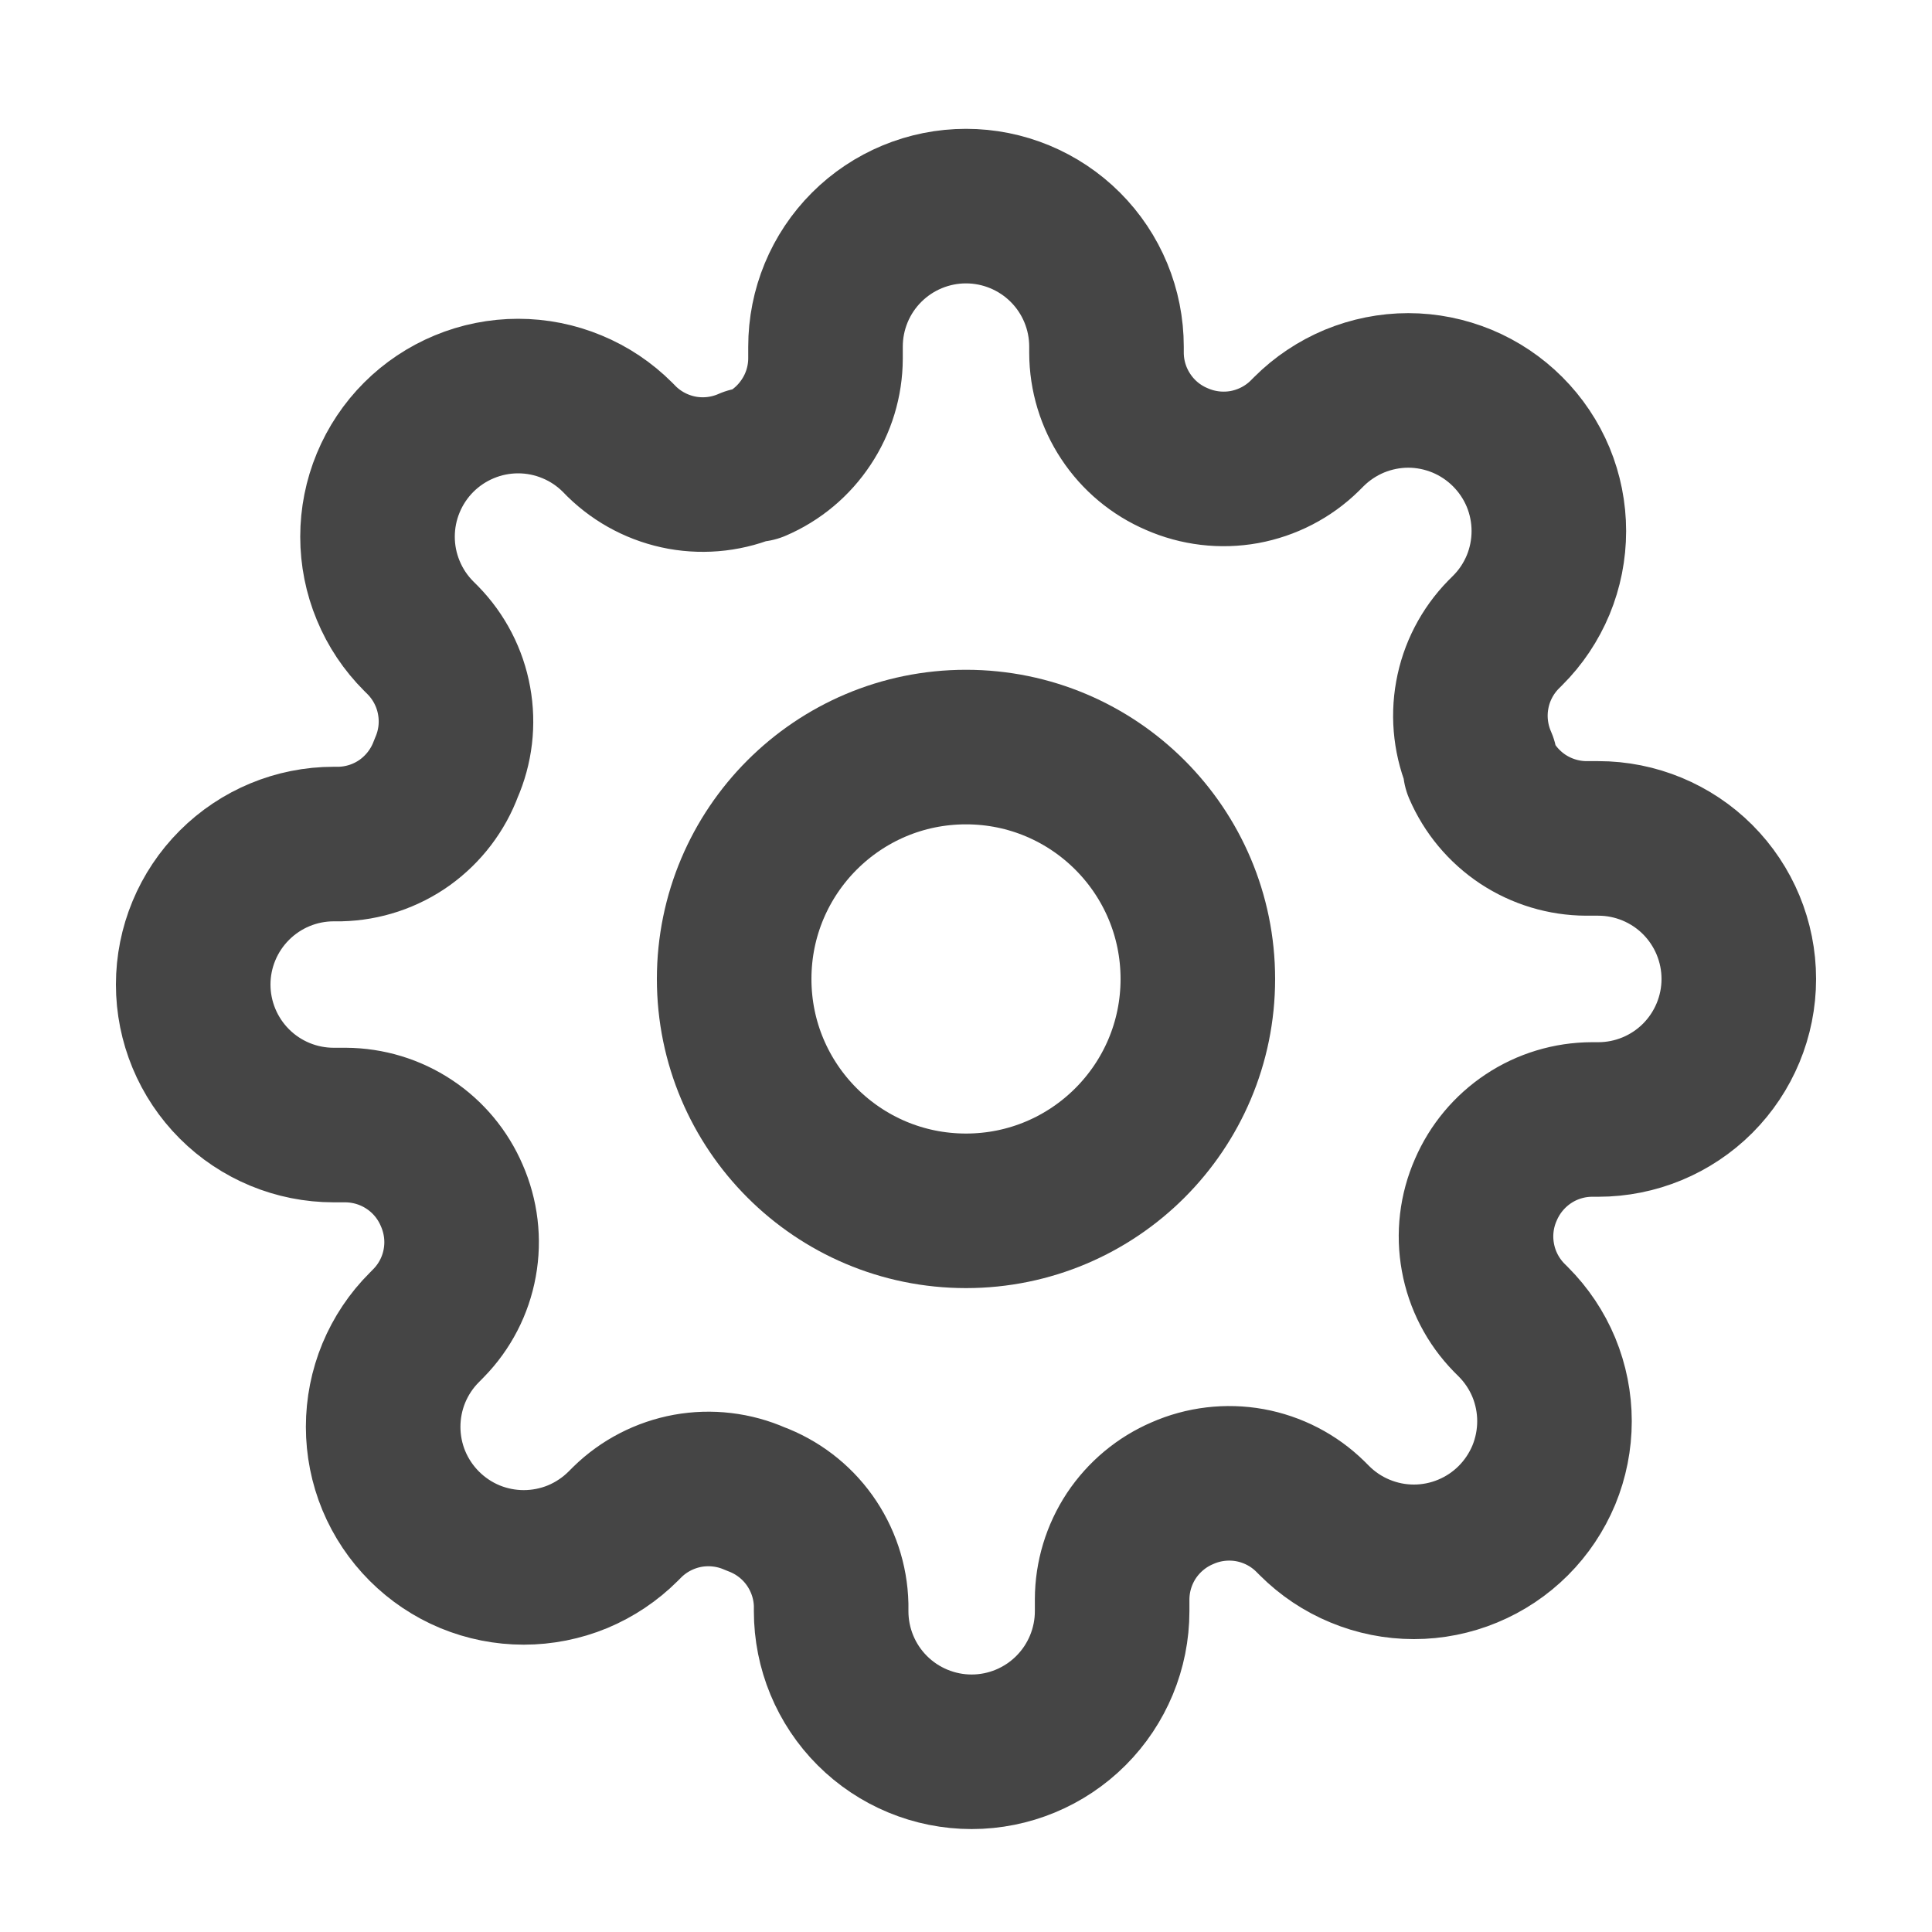
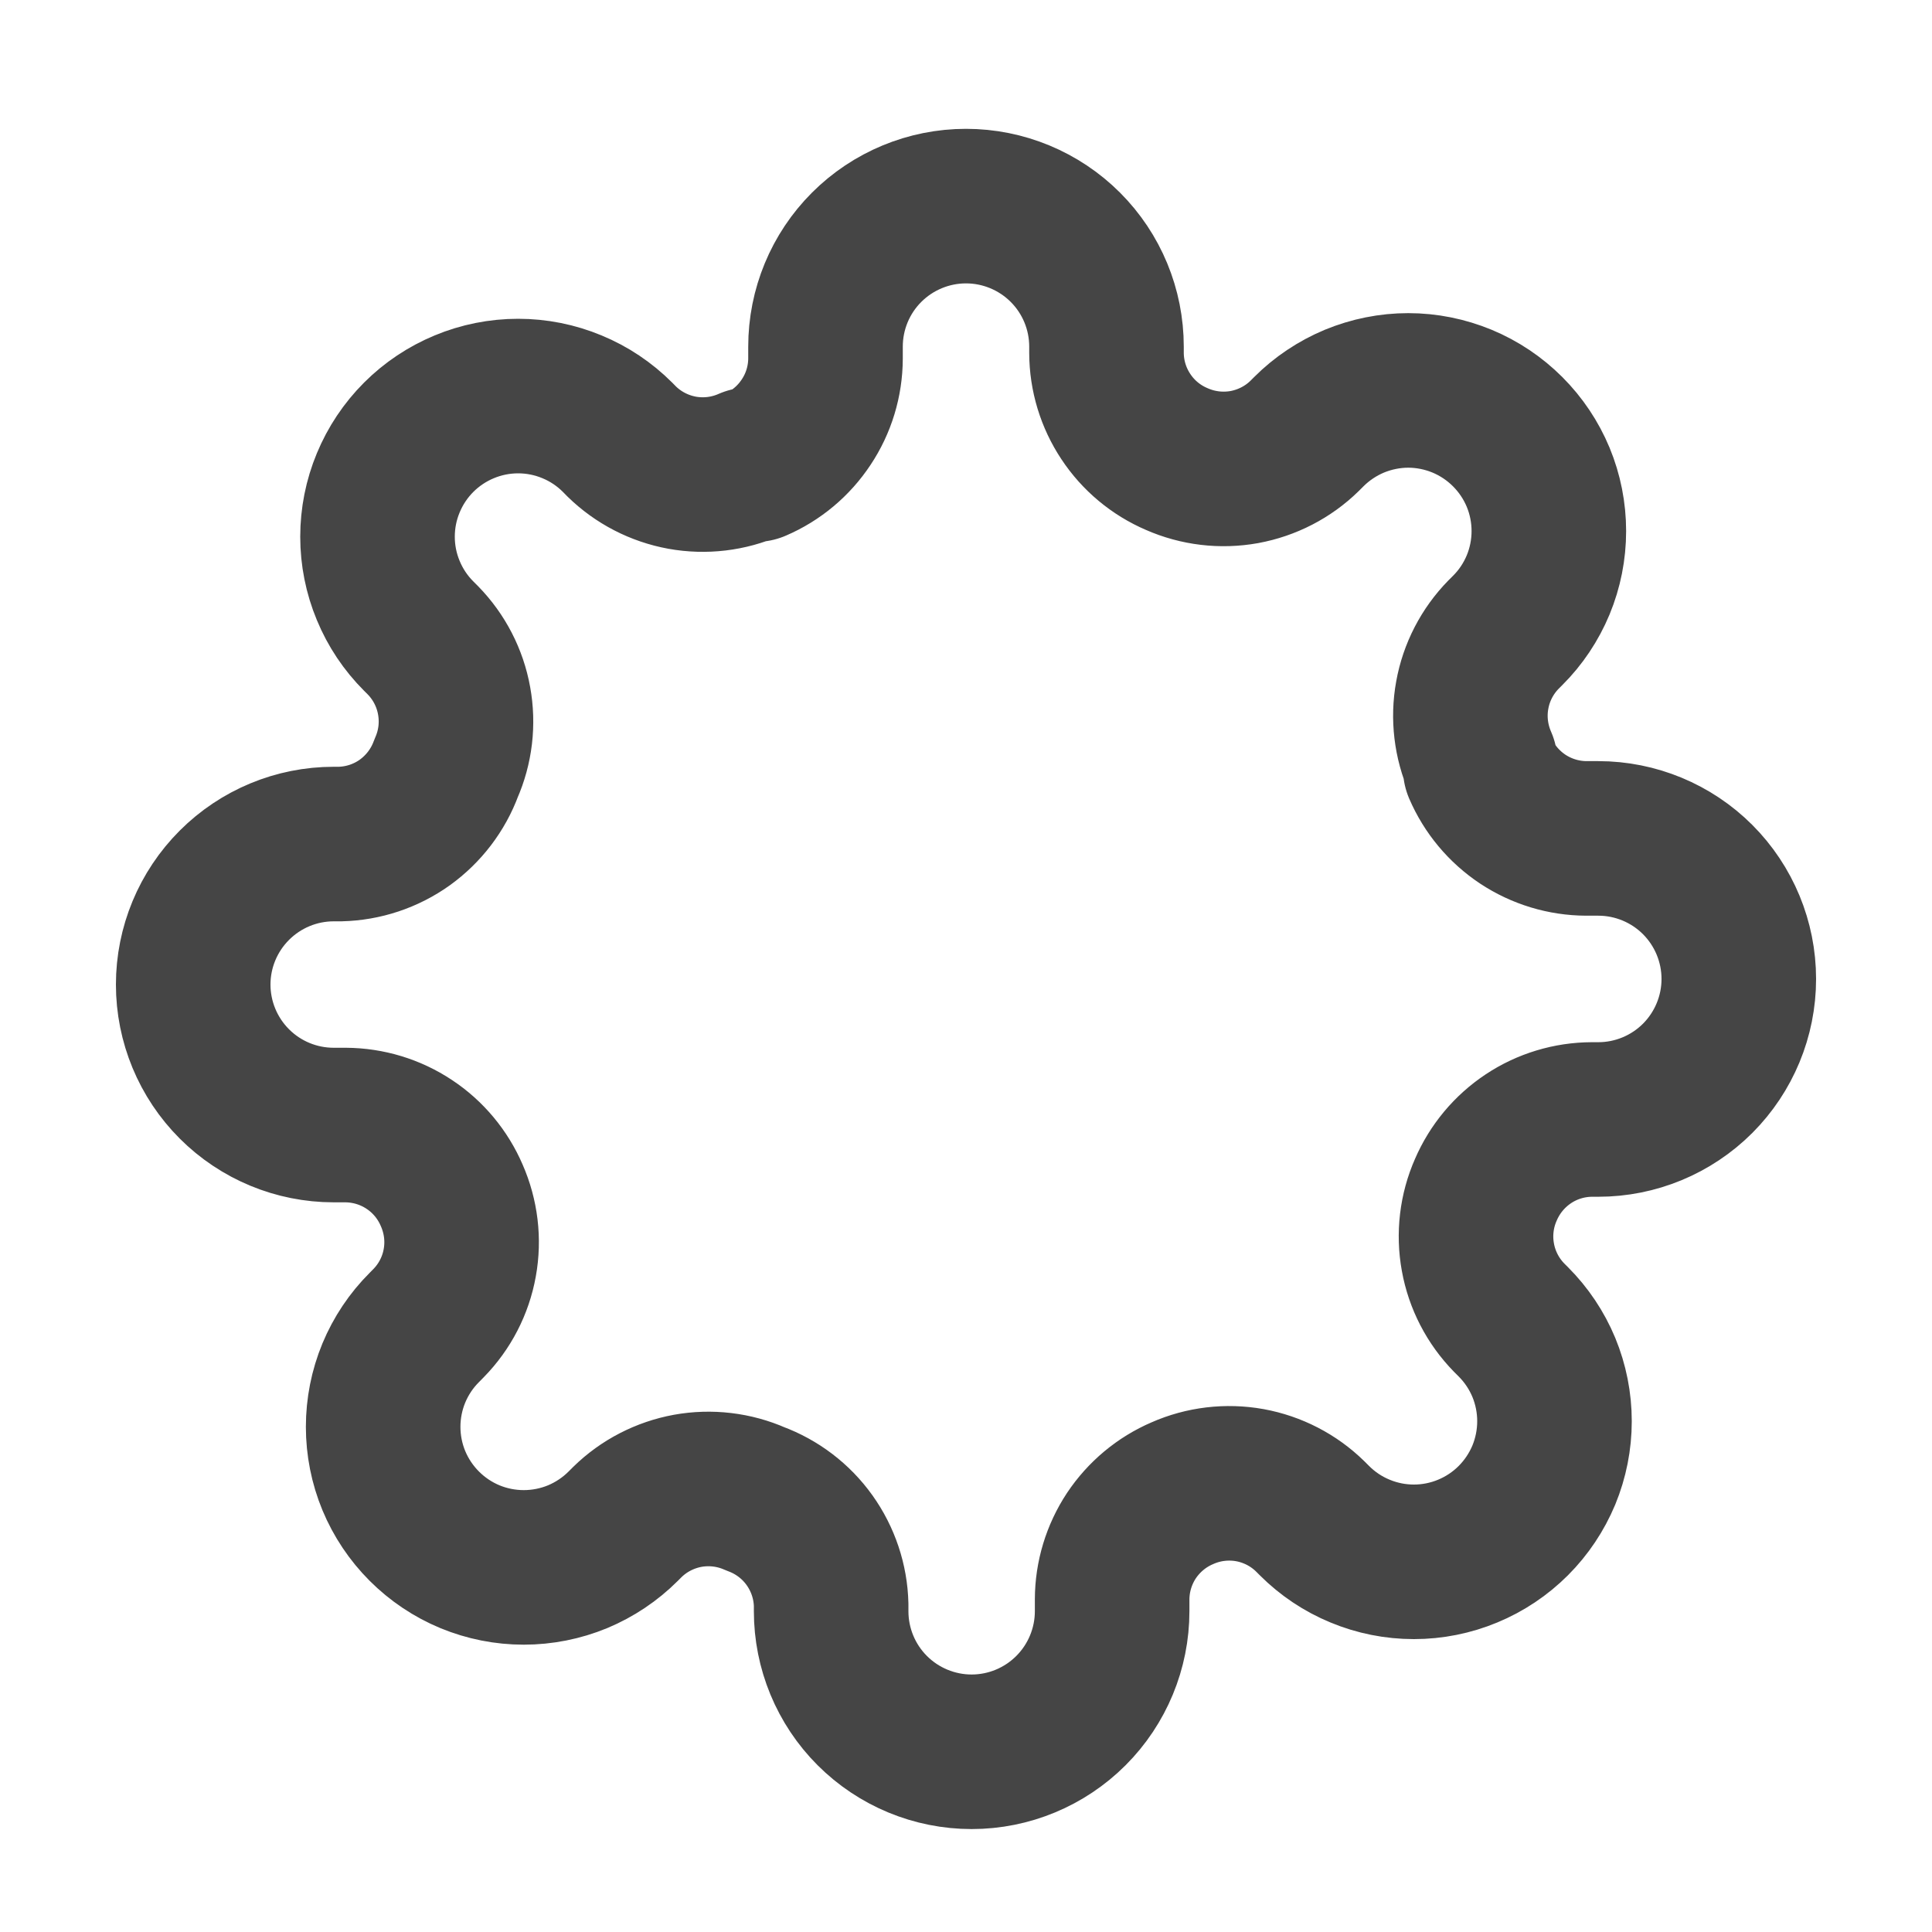
<svg xmlns="http://www.w3.org/2000/svg" width="25" height="25" viewBox="0 0 25 25" fill="none">
-   <path d="M12.5 15.668C14.157 15.668 15.5 14.324 15.5 12.668C15.5 11.011 14.157 9.667 12.5 9.667C10.843 9.667 9.5 11.011 9.5 12.668C9.5 14.324 10.843 15.668 12.5 15.668Z" stroke="#454545" stroke-width="2" stroke-linecap="round" stroke-linejoin="round" />
  <path d="M19.227 15.395C19.106 15.669 19.07 15.973 19.124 16.268C19.177 16.563 19.318 16.835 19.527 17.049L19.582 17.104C19.751 17.273 19.885 17.473 19.977 17.694C20.068 17.915 20.115 18.151 20.115 18.39C20.115 18.629 20.068 18.866 19.977 19.087C19.885 19.307 19.751 19.508 19.582 19.677C19.413 19.846 19.212 19.98 18.992 20.071C18.771 20.163 18.534 20.21 18.296 20.21C18.056 20.21 17.82 20.163 17.599 20.071C17.378 19.98 17.178 19.846 17.009 19.677L16.954 19.622C16.74 19.412 16.468 19.272 16.173 19.218C15.878 19.165 15.574 19.201 15.3 19.322C15.031 19.437 14.802 19.629 14.64 19.872C14.479 20.116 14.392 20.402 14.391 20.695V20.849C14.391 21.331 14.199 21.794 13.858 22.135C13.517 22.476 13.055 22.668 12.573 22.668C12.091 22.668 11.628 22.476 11.287 22.135C10.946 21.794 10.755 21.331 10.755 20.849V20.767C10.748 20.467 10.65 20.175 10.475 19.93C10.3 19.685 10.055 19.499 9.773 19.395C9.499 19.274 9.194 19.238 8.899 19.291C8.605 19.345 8.332 19.485 8.118 19.695L8.064 19.749C7.895 19.918 7.694 20.052 7.474 20.144C7.253 20.235 7.016 20.282 6.777 20.282C6.538 20.282 6.302 20.235 6.081 20.144C5.86 20.052 5.66 19.918 5.491 19.749C5.322 19.58 5.188 19.38 5.096 19.159C5.005 18.939 4.958 18.702 4.958 18.463C4.958 18.224 5.005 17.987 5.096 17.767C5.188 17.546 5.322 17.345 5.491 17.177L5.545 17.122C5.755 16.908 5.896 16.636 5.949 16.341C6.003 16.046 5.966 15.742 5.845 15.467C5.73 15.199 5.539 14.969 5.295 14.808C5.051 14.646 4.765 14.56 4.473 14.558H4.318C3.836 14.558 3.374 14.367 3.033 14.026C2.692 13.685 2.5 13.222 2.5 12.74C2.5 12.258 2.692 11.796 3.033 11.455C3.374 11.114 3.836 10.922 4.318 10.922H4.4C4.701 10.915 4.993 10.818 5.238 10.643C5.482 10.467 5.669 10.223 5.773 9.94C5.894 9.666 5.93 9.362 5.876 9.067C5.823 8.772 5.682 8.5 5.473 8.286L5.418 8.231C5.249 8.062 5.115 7.862 5.024 7.641C4.932 7.42 4.885 7.184 4.885 6.945C4.885 6.706 4.932 6.469 5.024 6.248C5.115 6.028 5.249 5.827 5.418 5.658C5.587 5.489 5.788 5.355 6.008 5.264C6.229 5.172 6.466 5.125 6.705 5.125C6.943 5.125 7.18 5.172 7.401 5.264C7.622 5.355 7.822 5.489 7.991 5.658L8.045 5.713C8.26 5.923 8.532 6.063 8.827 6.117C9.122 6.17 9.426 6.134 9.7 6.013H9.773C10.042 5.898 10.271 5.706 10.432 5.462C10.594 5.219 10.681 4.933 10.682 4.64V4.486C10.682 4.003 10.873 3.541 11.214 3.2C11.555 2.859 12.018 2.667 12.5 2.667C12.982 2.667 13.445 2.859 13.786 3.2C14.127 3.541 14.318 4.003 14.318 4.486V4.567C14.319 4.86 14.406 5.146 14.568 5.39C14.729 5.634 14.958 5.825 15.227 5.94C15.502 6.061 15.806 6.097 16.101 6.044C16.395 5.99 16.668 5.85 16.882 5.64L16.936 5.586C17.105 5.417 17.306 5.283 17.526 5.191C17.747 5.1 17.984 5.052 18.223 5.052C18.462 5.052 18.698 5.1 18.919 5.191C19.14 5.283 19.34 5.417 19.509 5.586C19.678 5.755 19.812 5.955 19.904 6.176C19.995 6.396 20.042 6.633 20.042 6.872C20.042 7.111 19.995 7.348 19.904 7.568C19.812 7.789 19.678 7.99 19.509 8.158L19.454 8.213C19.245 8.427 19.104 8.699 19.051 8.994C18.997 9.289 19.034 9.593 19.154 9.867V9.94C19.27 10.209 19.461 10.438 19.705 10.6C19.949 10.761 20.235 10.848 20.527 10.849H20.682C21.164 10.849 21.627 11.041 21.968 11.382C22.308 11.723 22.5 12.185 22.5 12.668C22.5 13.15 22.308 13.612 21.968 13.953C21.627 14.294 21.164 14.486 20.682 14.486H20.6C20.308 14.487 20.022 14.573 19.778 14.735C19.534 14.897 19.343 15.126 19.227 15.395Z" stroke="#454545" stroke-width="2" stroke-linecap="round" stroke-linejoin="round" />
</svg>